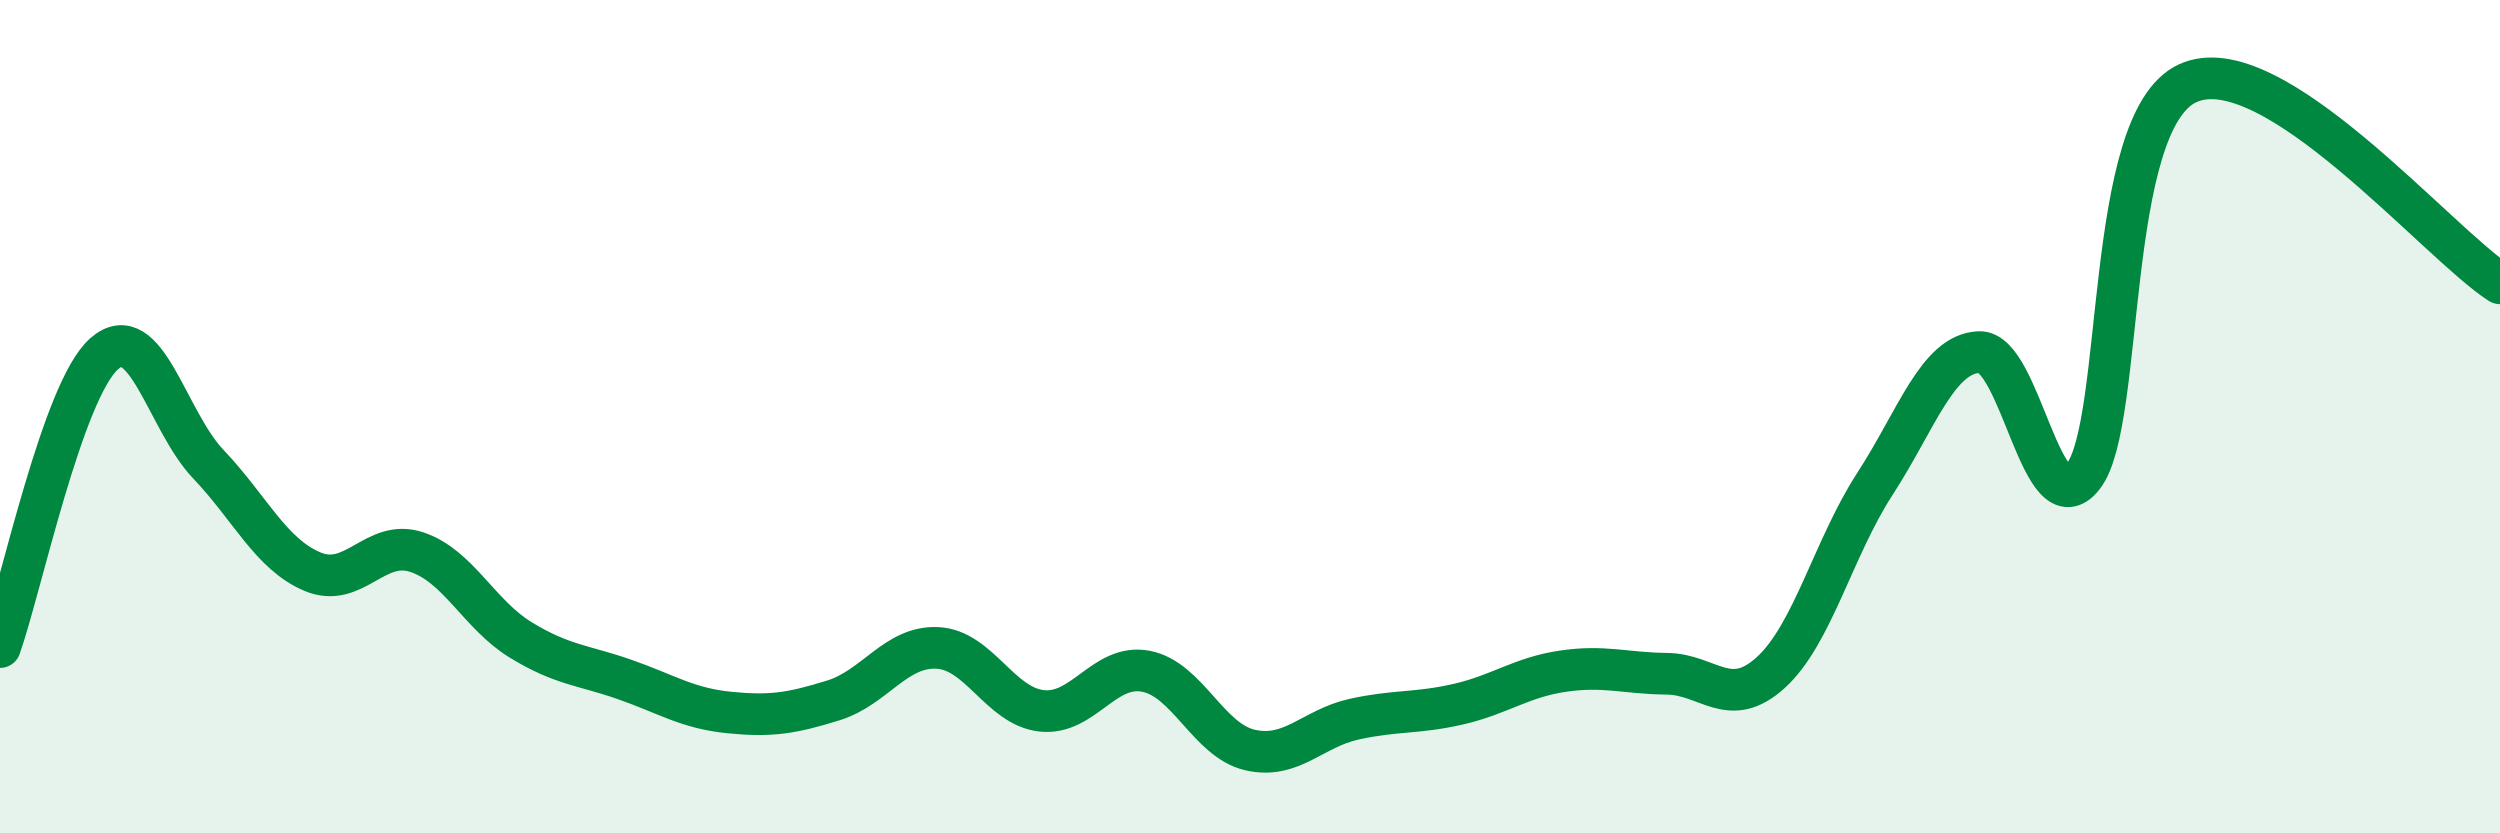
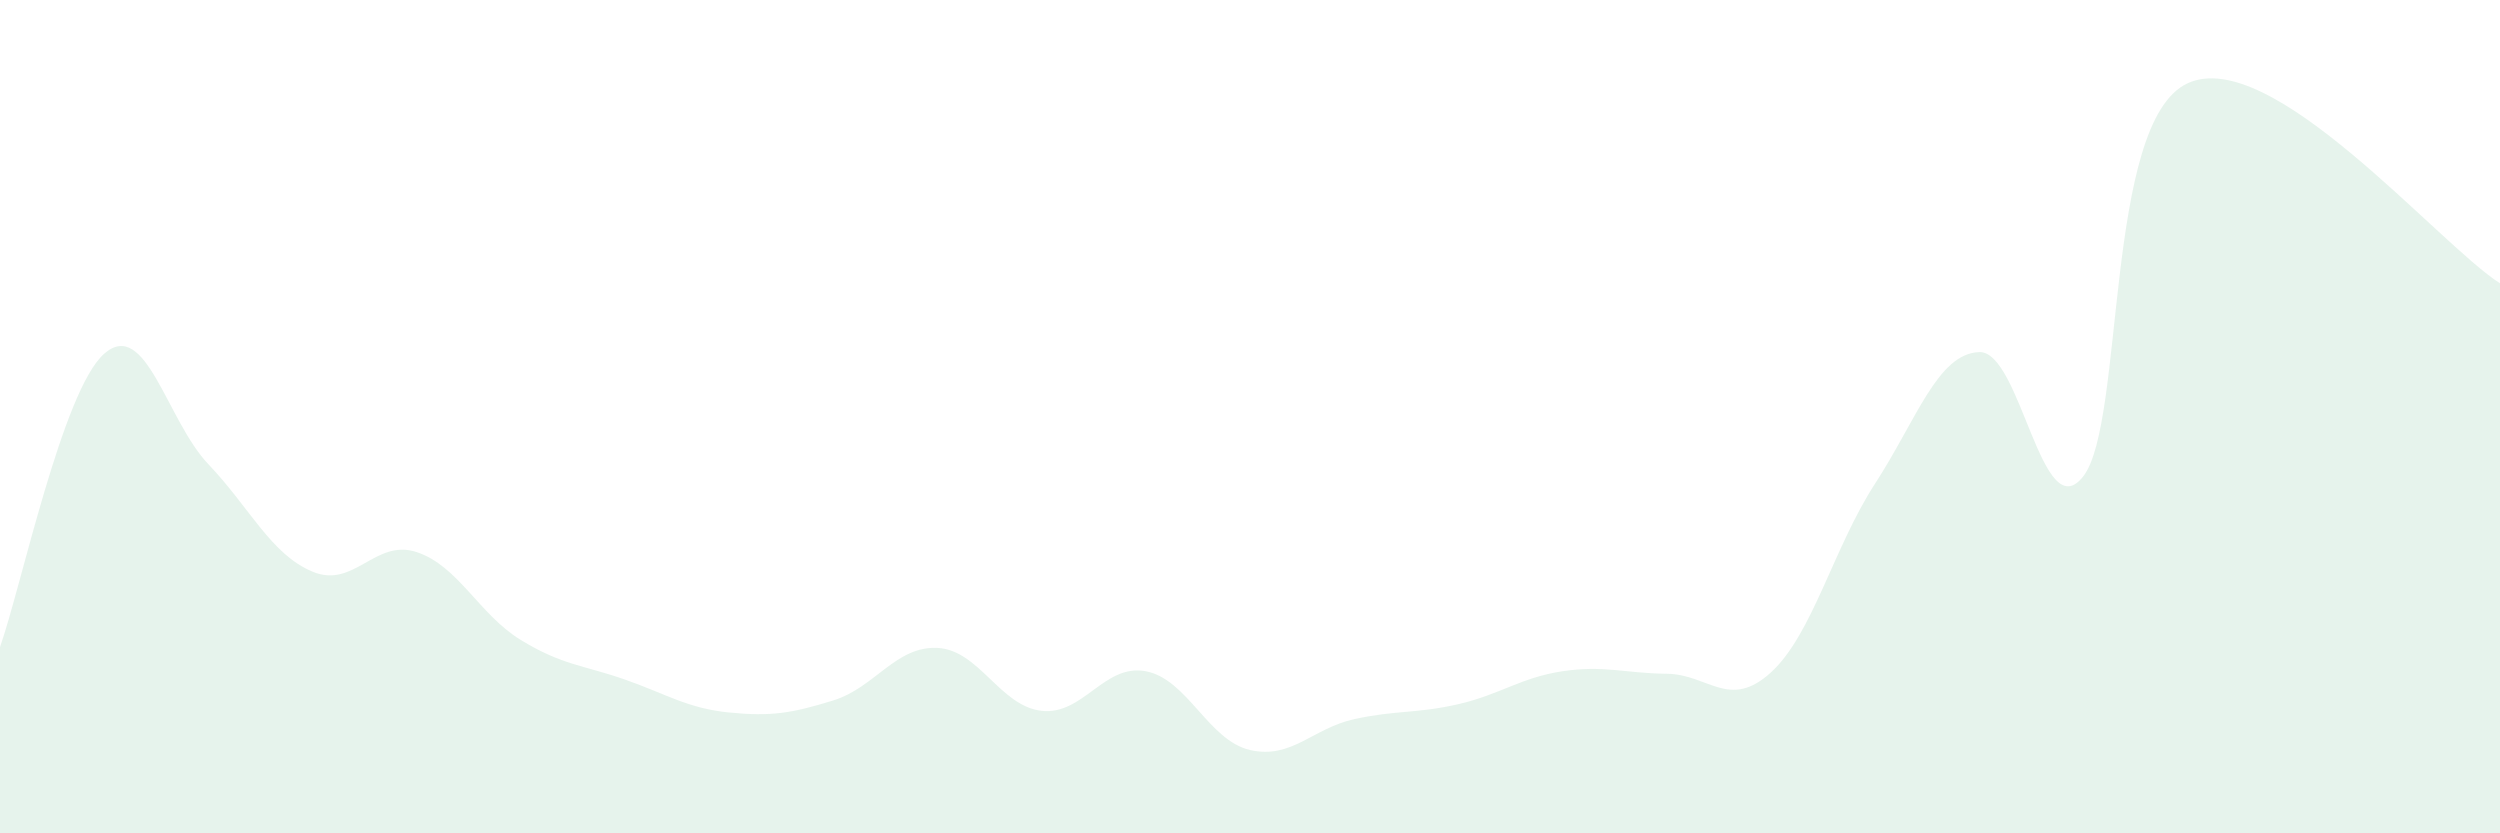
<svg xmlns="http://www.w3.org/2000/svg" width="60" height="20" viewBox="0 0 60 20">
  <path d="M 0,15.53 C 0.5,14.12 1.5,9.37 2.5,8.49 C 3.5,7.61 4,10.09 5,11.14 C 6,12.19 6.5,13.3 7.5,13.72 C 8.5,14.14 9,12.92 10,13.25 C 11,13.58 11.5,14.75 12.5,15.36 C 13.5,15.97 14,15.96 15,16.31 C 16,16.66 16.5,17 17.5,17.1 C 18.5,17.2 19,17.12 20,16.81 C 21,16.5 21.5,15.5 22.5,15.55 C 23.5,15.6 24,16.95 25,17.06 C 26,17.17 26.5,15.92 27.5,16.11 C 28.5,16.3 29,17.77 30,18 C 31,18.23 31.5,17.48 32.5,17.26 C 33.5,17.04 34,17.13 35,16.9 C 36,16.67 36.5,16.26 37.5,16.11 C 38.5,15.96 39,16.16 40,16.17 C 41,16.18 41.5,17.05 42.5,16.14 C 43.5,15.23 44,13.15 45,11.61 C 46,10.07 46.5,8.49 47.5,8.45 C 48.5,8.41 49,12.72 50,11.43 C 51,10.14 50.5,2.93 52.5,2 C 54.5,1.07 58.5,5.84 60,6.8L60 20L0 20Z" fill="#008740" opacity="0.1" stroke-linecap="round" stroke-linejoin="round" />
-   <path d="M 0,15.53 C 0.5,14.12 1.5,9.37 2.5,8.49 C 3.5,7.61 4,10.09 5,11.14 C 6,12.19 6.5,13.3 7.5,13.72 C 8.5,14.14 9,12.92 10,13.25 C 11,13.58 11.5,14.75 12.5,15.36 C 13.5,15.97 14,15.96 15,16.31 C 16,16.66 16.5,17 17.5,17.1 C 18.5,17.2 19,17.12 20,16.81 C 21,16.5 21.5,15.5 22.5,15.55 C 23.5,15.6 24,16.95 25,17.06 C 26,17.17 26.5,15.92 27.5,16.11 C 28.5,16.3 29,17.77 30,18 C 31,18.23 31.5,17.48 32.5,17.26 C 33.5,17.04 34,17.13 35,16.9 C 36,16.67 36.5,16.26 37.5,16.11 C 38.5,15.96 39,16.16 40,16.17 C 41,16.18 41.5,17.05 42.5,16.14 C 43.5,15.23 44,13.15 45,11.61 C 46,10.07 46.5,8.49 47.5,8.45 C 48.5,8.41 49,12.72 50,11.43 C 51,10.14 50.5,2.93 52.5,2 C 54.5,1.07 58.5,5.84 60,6.8" stroke="#008740" stroke-width="1" fill="none" stroke-linecap="round" stroke-linejoin="round" />
</svg>